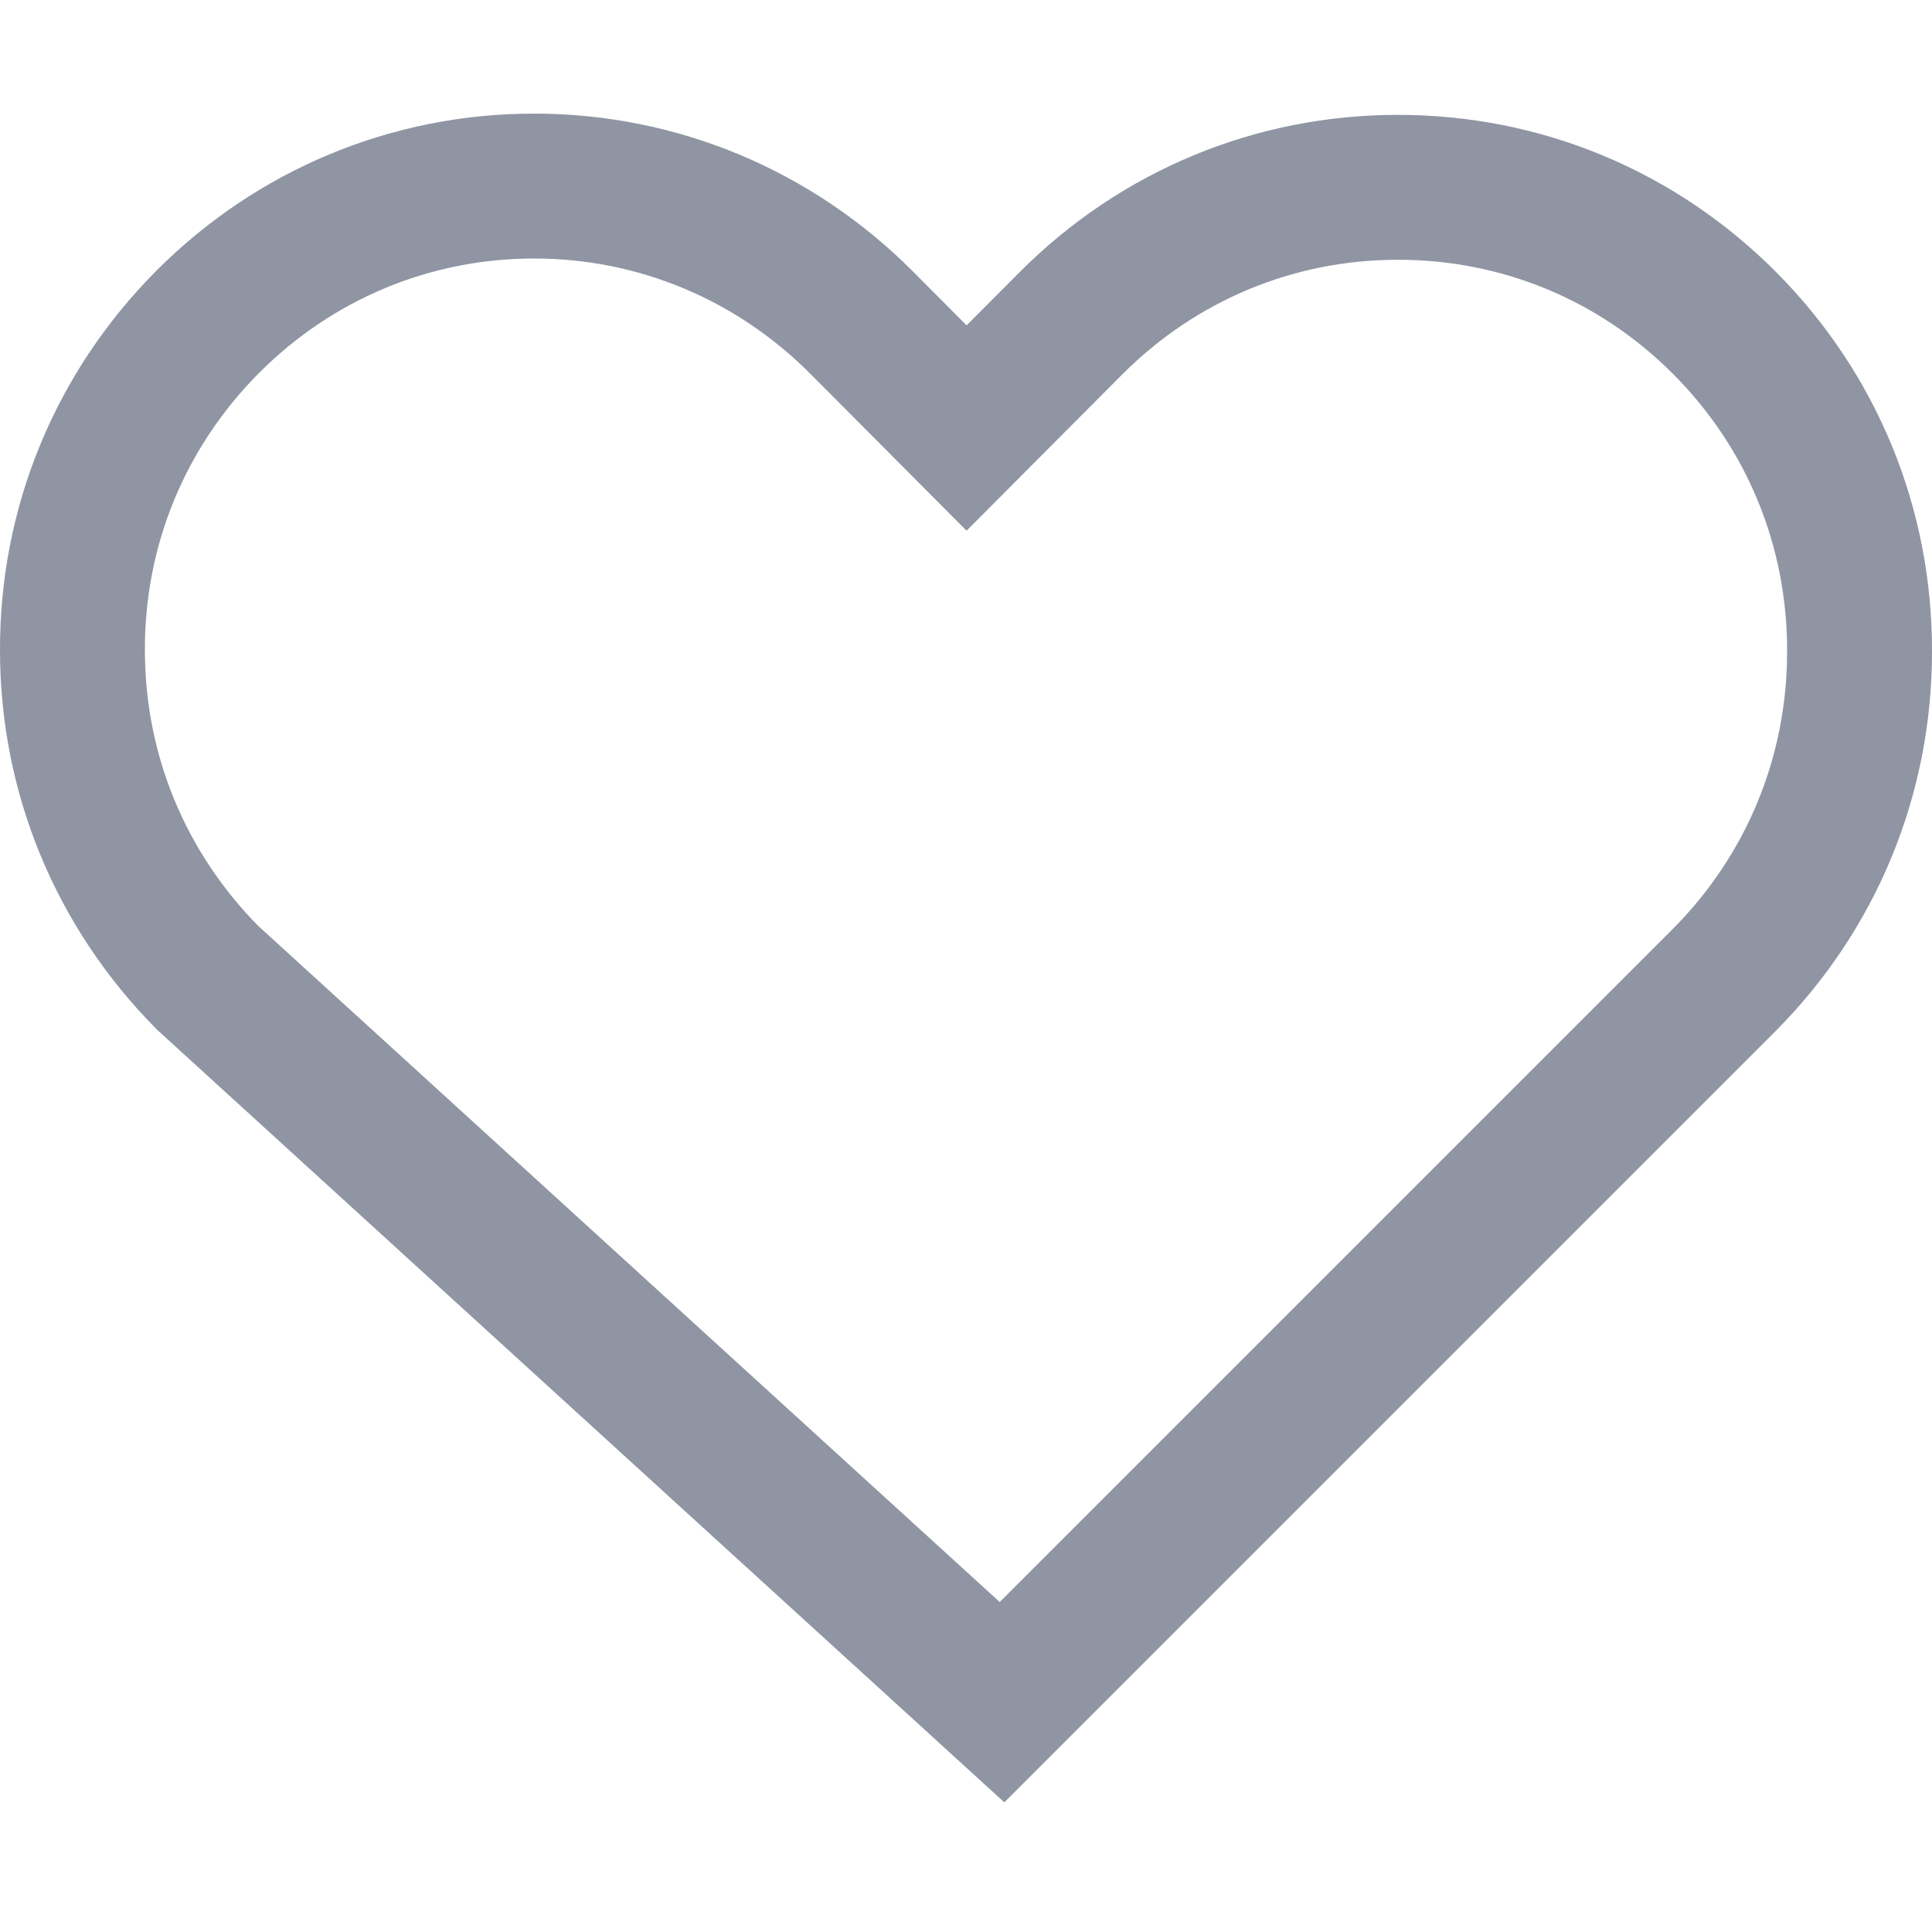
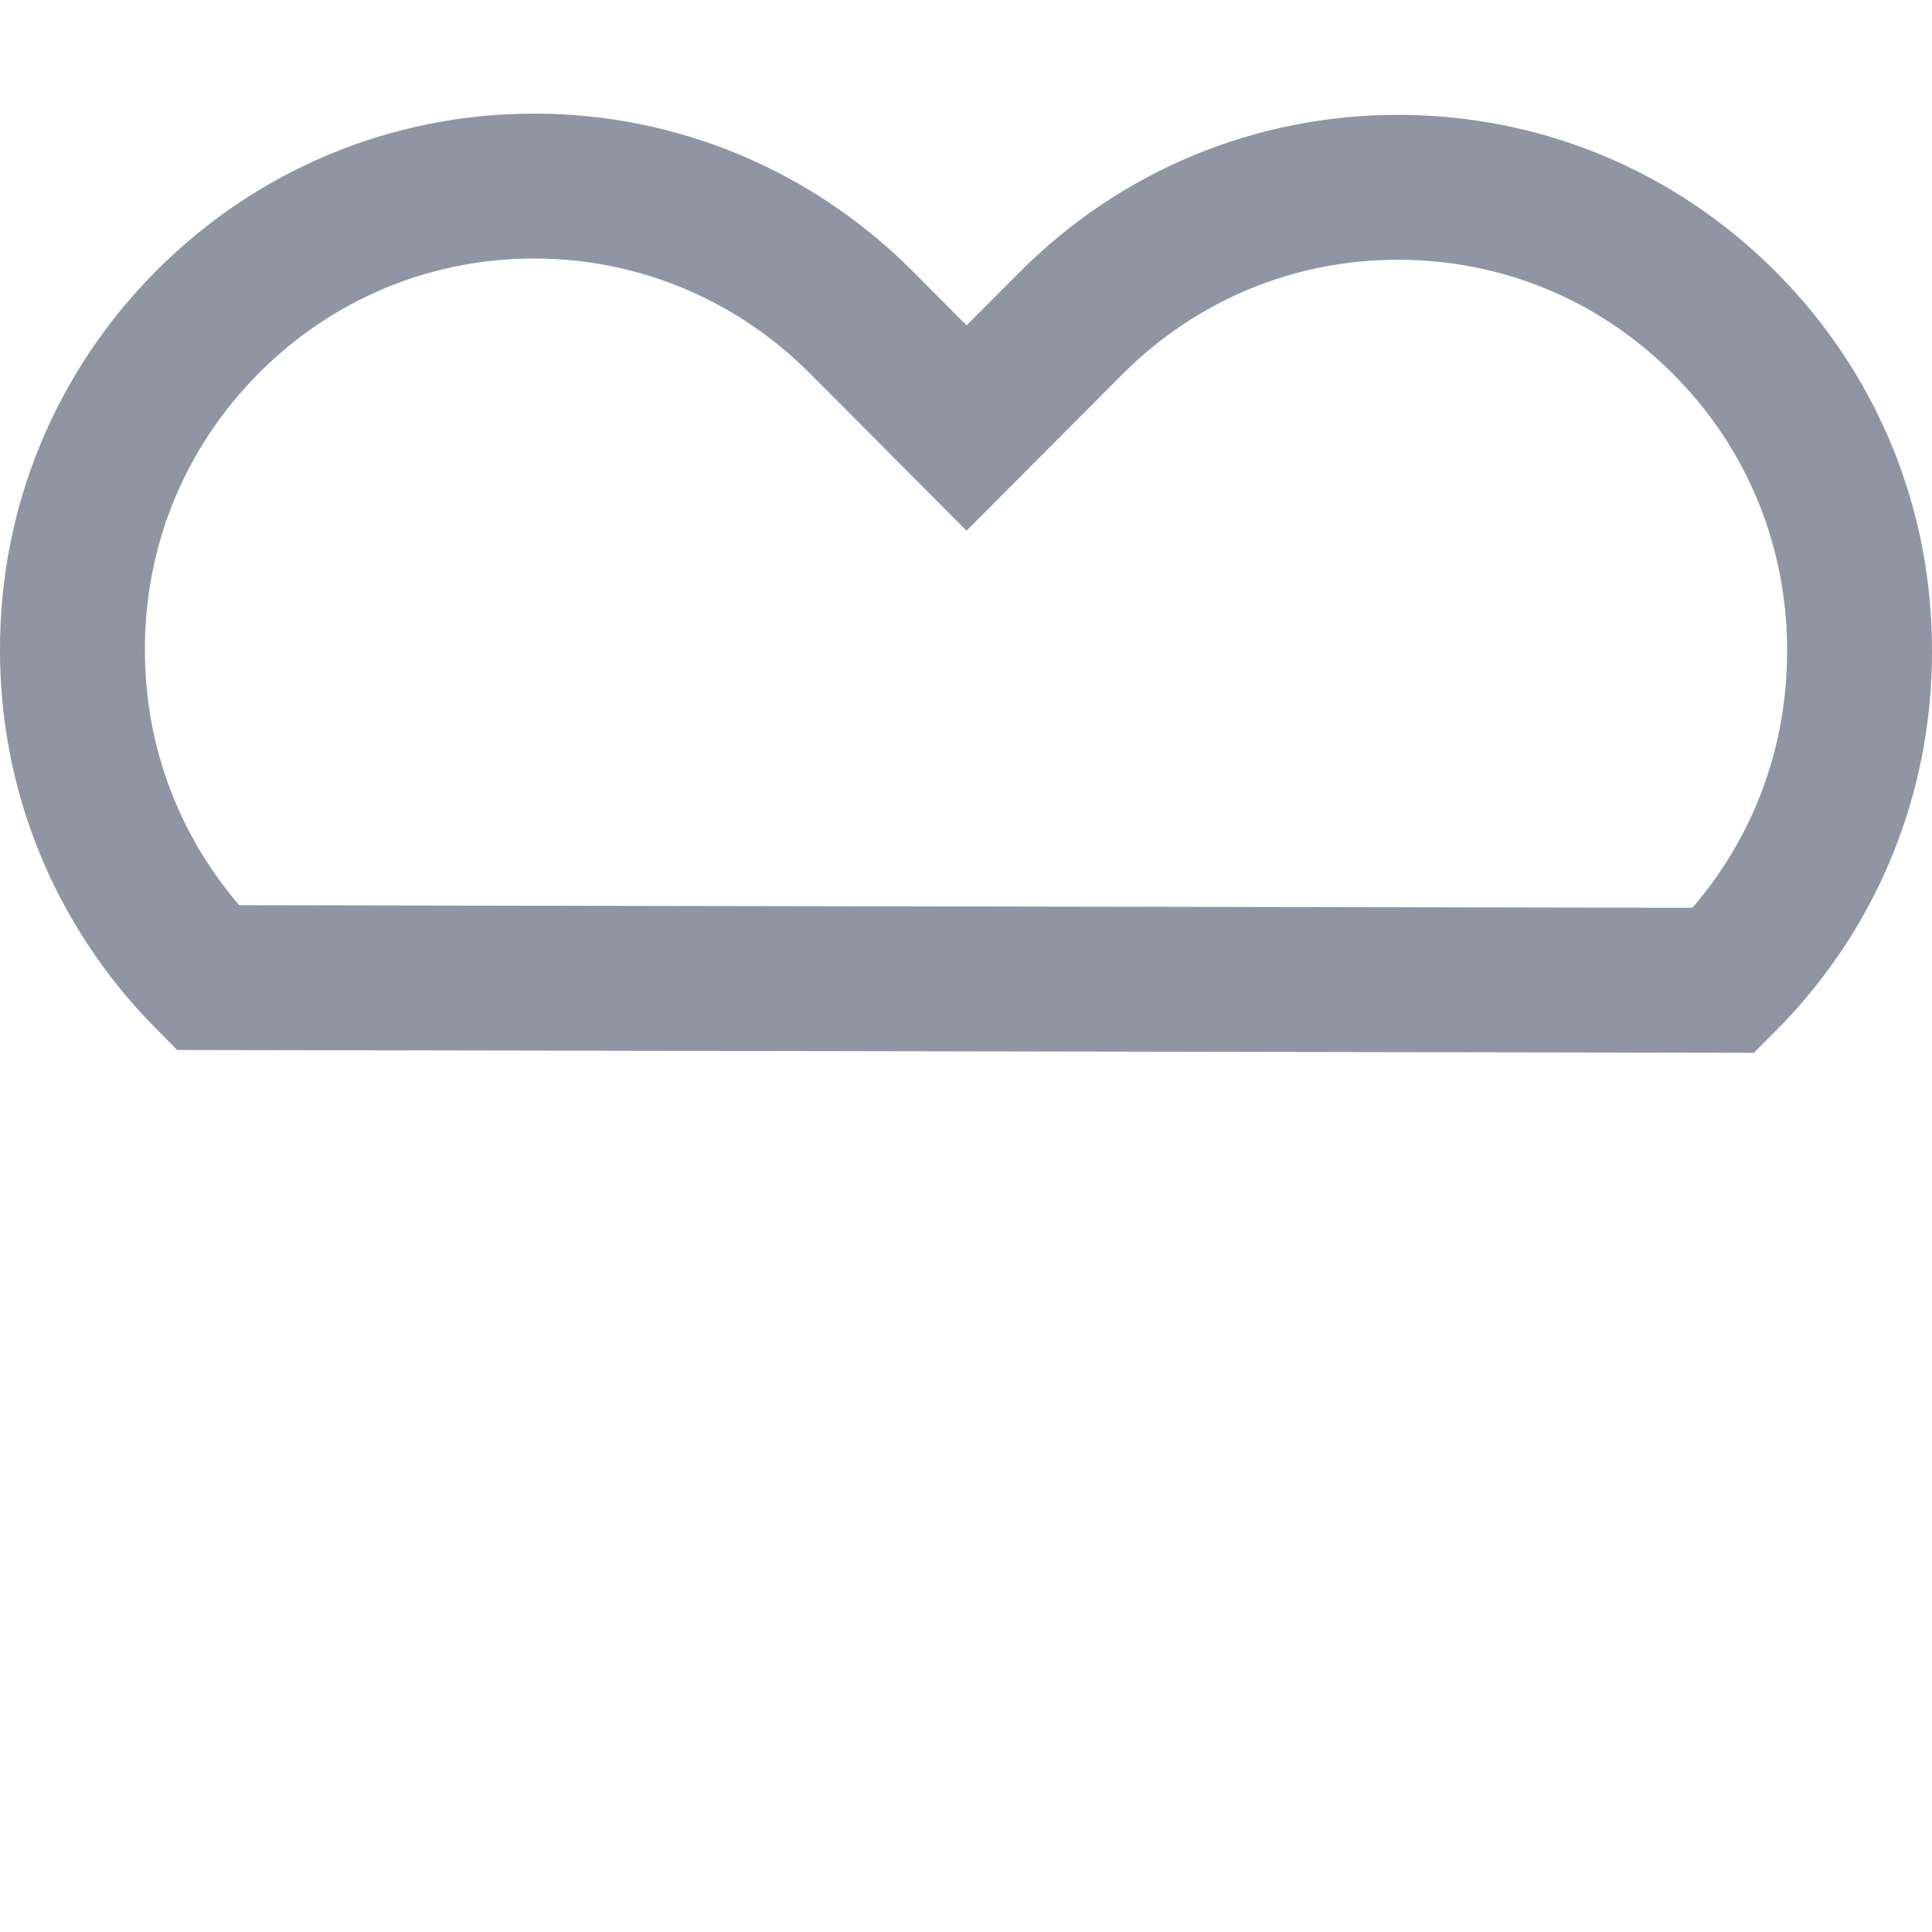
<svg xmlns="http://www.w3.org/2000/svg" width="20px" height="20px" viewBox="0 0 20 20" version="1.1">
  <title>Icon/20px/Heart/Border</title>
  <desc>Created with Sketch.</desc>
  <g id="Icon/20px/Heart/Border" stroke="none" stroke-width="1" fill="none" fill-rule="evenodd">
-     <path d="M5.529,1.926 C4.254,1.926 3.052,2.427 2.151,3.331 C1.245,4.24 0.746,5.447 0.75,6.732 C0.75,8.013 1.249,9.212 2.147,10.12 L10.373,17.621 L17.846,10.148 C18.751,9.24 19.25,8.032 19.25,6.747 C19.254,5.46 18.759,4.253 17.853,3.344 C16.948,2.436 15.75,1.939 14.471,1.939 C13.192,1.939 11.99,2.44 11.085,3.348 L10.006,4.431 L8.92,3.34 C8.014,2.431 6.808,1.926 5.529,1.926 Z" id="Shape-Copy" stroke="#8F95A3" stroke-width="1.5" fill-rule="nonzero" />
+     <path d="M5.529,1.926 C4.254,1.926 3.052,2.427 2.151,3.331 C1.245,4.24 0.746,5.447 0.75,6.732 C0.75,8.013 1.249,9.212 2.147,10.12 L17.846,10.148 C18.751,9.24 19.25,8.032 19.25,6.747 C19.254,5.46 18.759,4.253 17.853,3.344 C16.948,2.436 15.75,1.939 14.471,1.939 C13.192,1.939 11.99,2.44 11.085,3.348 L10.006,4.431 L8.92,3.34 C8.014,2.431 6.808,1.926 5.529,1.926 Z" id="Shape-Copy" stroke="#8F95A3" stroke-width="1.5" fill-rule="nonzero" />
  </g>
</svg>